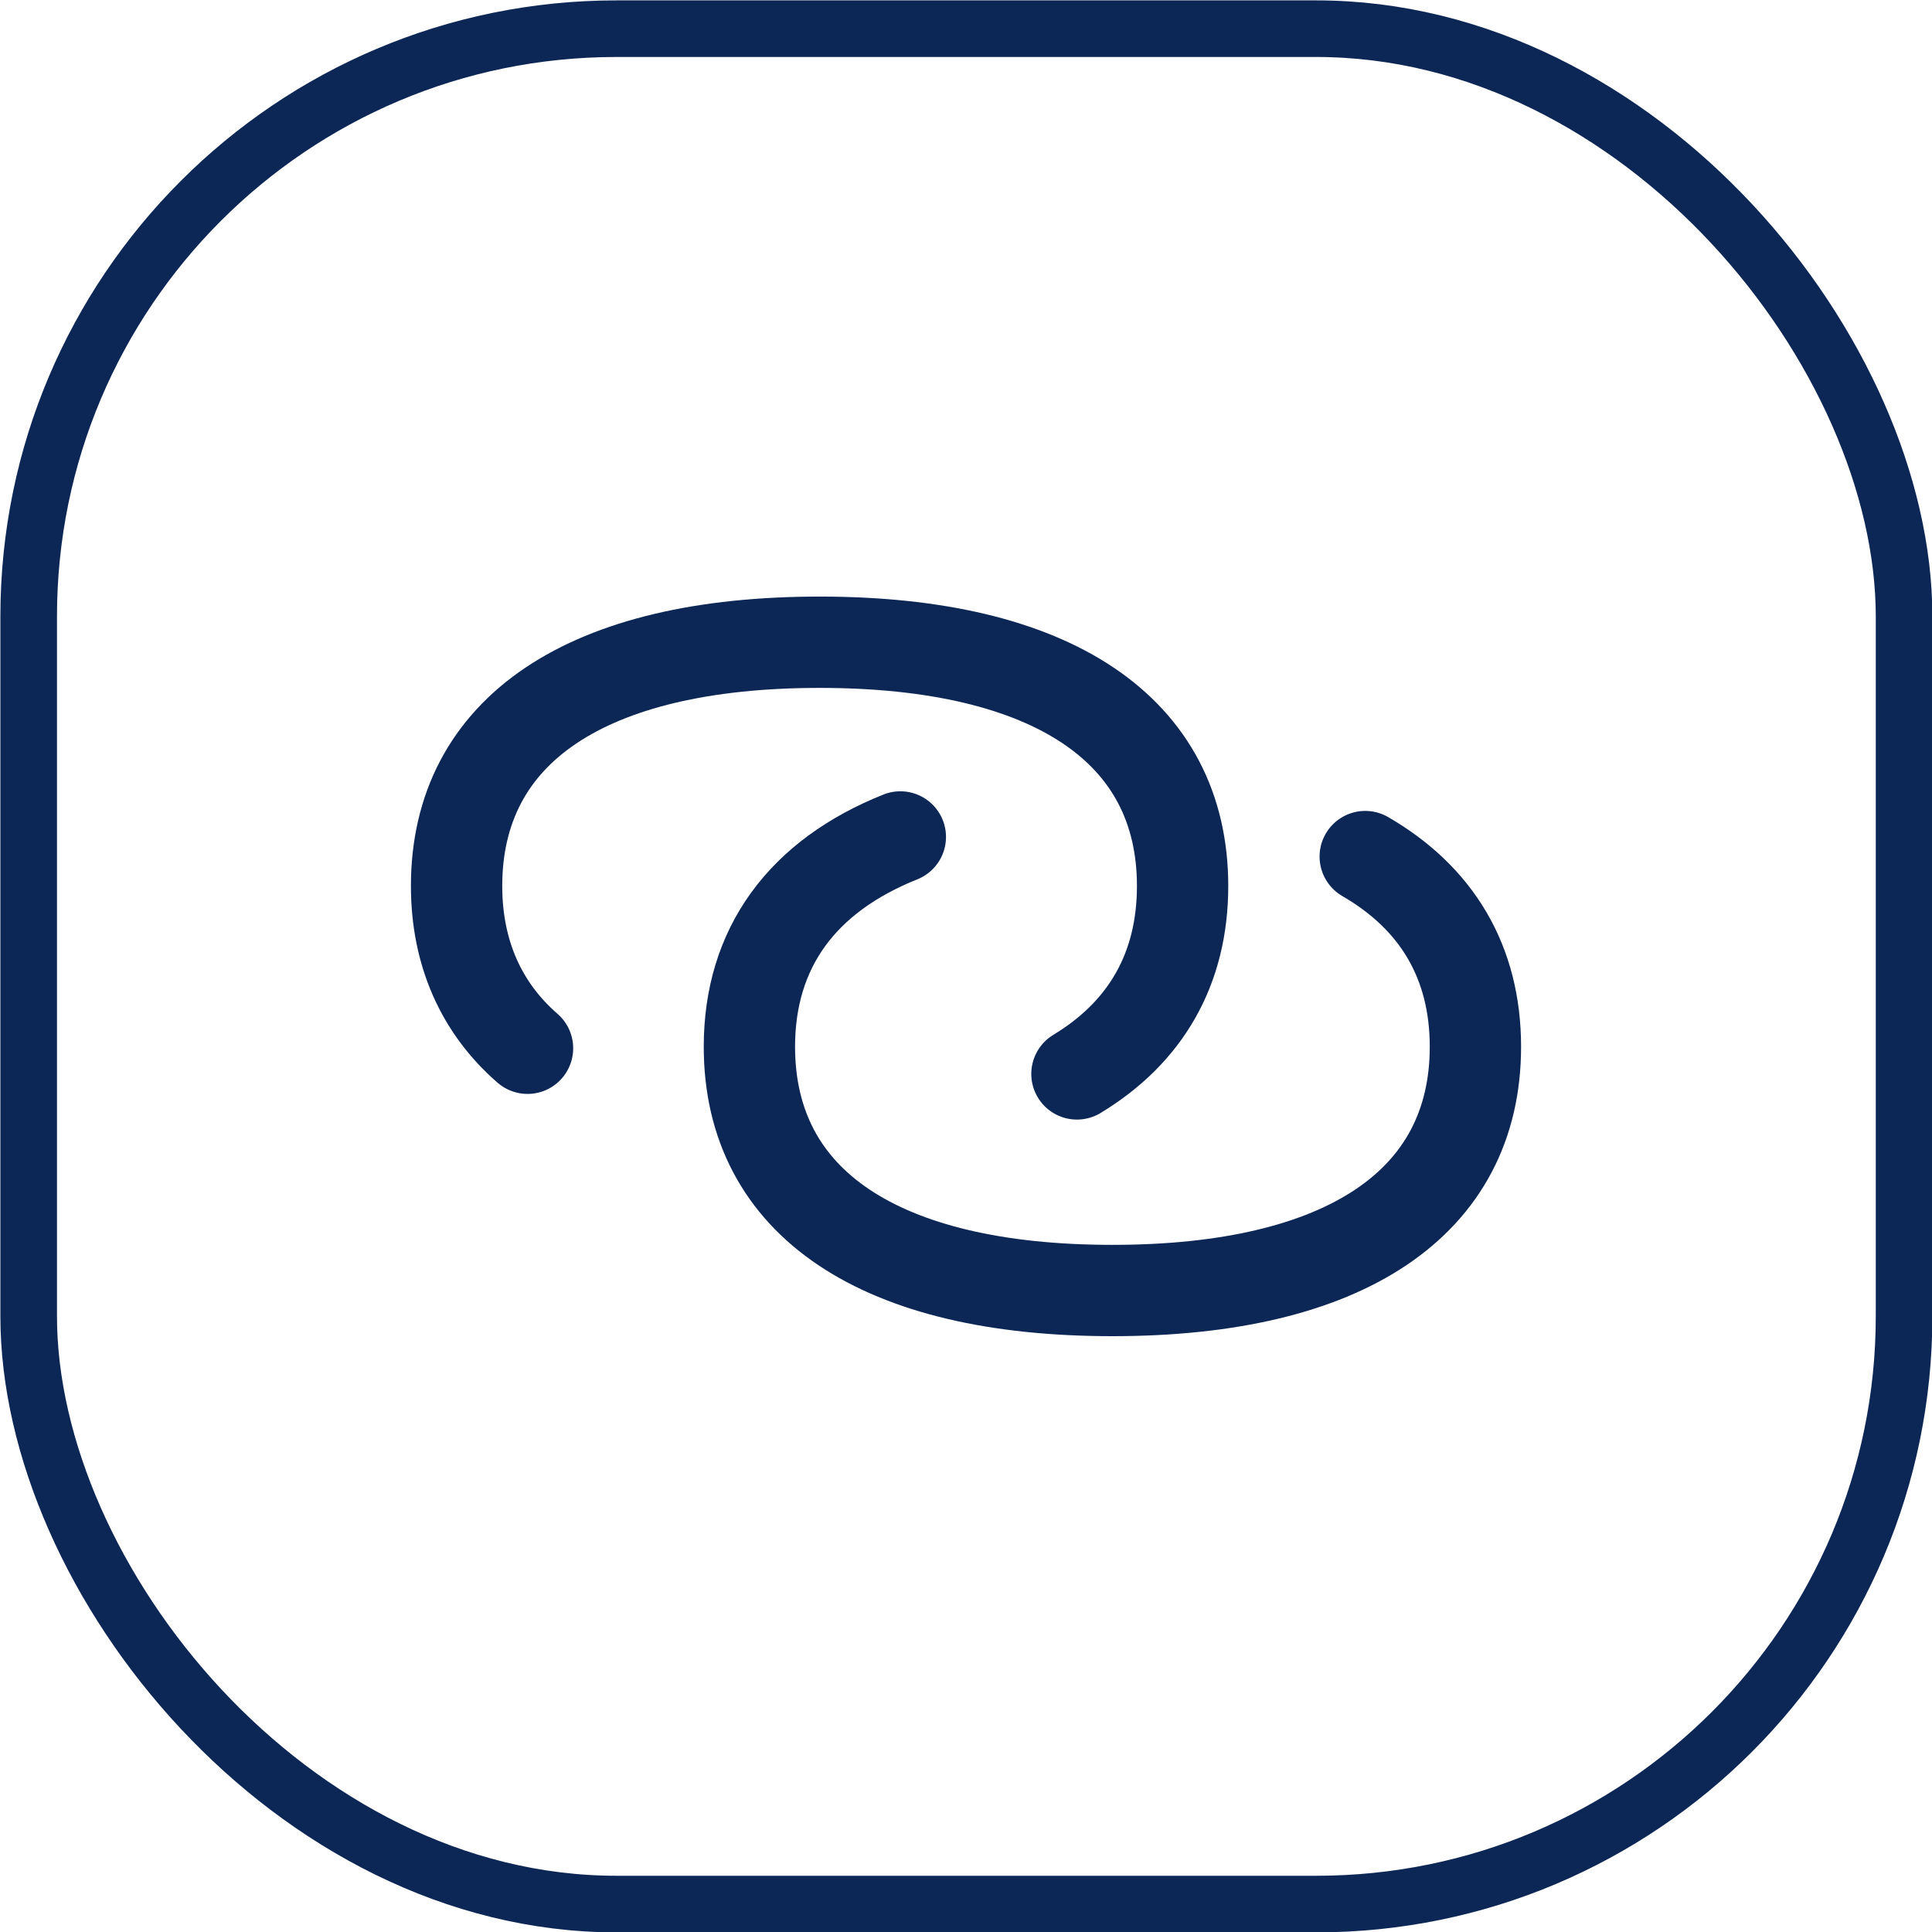
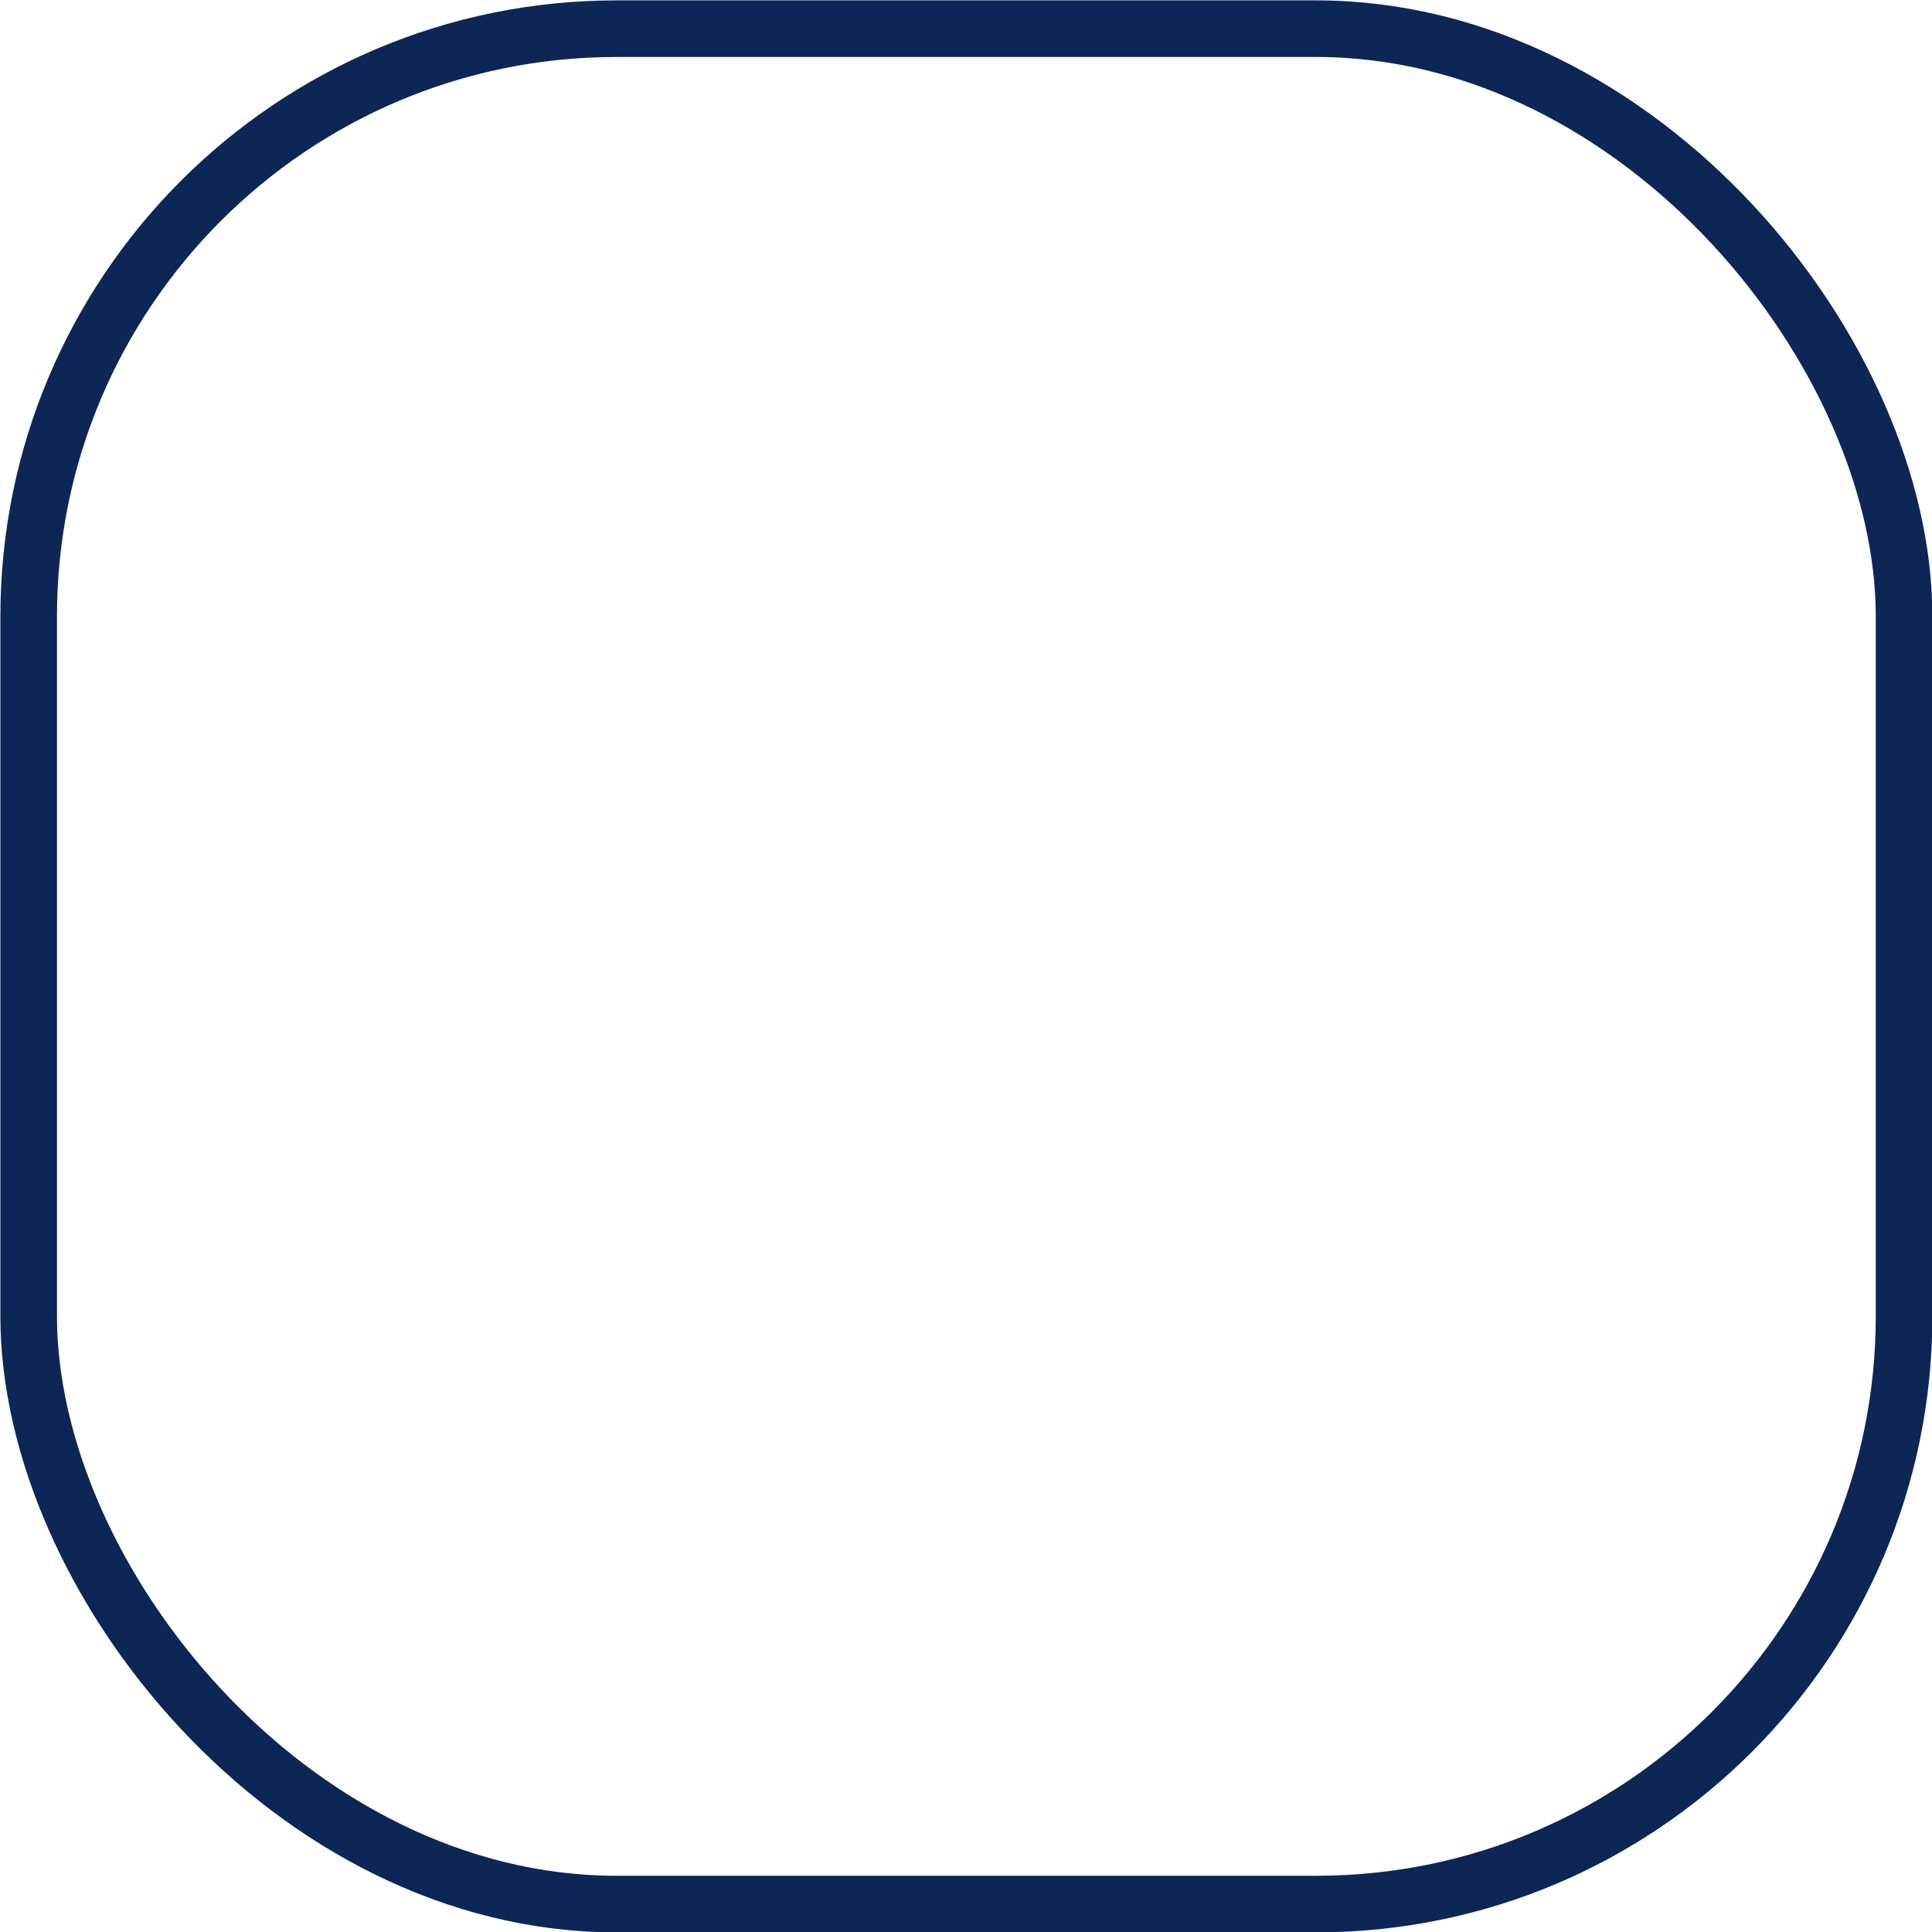
<svg xmlns="http://www.w3.org/2000/svg" id="Layer_2" data-name="Layer 2" viewBox="0 0 25.6 25.6">
  <defs>
    <style>
      .cls-1 {
        stroke-linecap: round;
        stroke-linejoin: round;
        stroke-width: 1.21px;
      }

      .cls-1, .cls-2 {
        fill: none;
        stroke: #0c2656;
      }

      .cls-2 {
        stroke-miterlimit: 10;
        stroke-width: .75px;
      }
    </style>
  </defs>
  <g id="Layer_1-2" data-name="Layer 1">
    <g>
      <rect class="cls-2" x=".38" y=".38" width="24.85" height="24.85" rx="7.79" ry="7.79" />
      <g id="Personal-Hotspot--Streamline-Flex">
-         <path id="Vector" class="cls-1" d="M6.99,13.89c-.61-.53-.94-1.26-.94-2.15,0-2.07,1.73-3.23,4.81-3.23s4.81,1.16,4.81,3.23c0,1.1-.49,1.94-1.4,2.49" />
-         <path id="Vector_2" data-name="Vector 2" class="cls-1" d="M18.09,11.35c.95.55,1.46,1.4,1.46,2.52,0,2.07-1.73,3.23-4.81,3.23s-4.81-1.16-4.81-3.23c0-1.31.7-2.26,2-2.78" />
-       </g>
+         </g>
    </g>
  </g>
</svg>